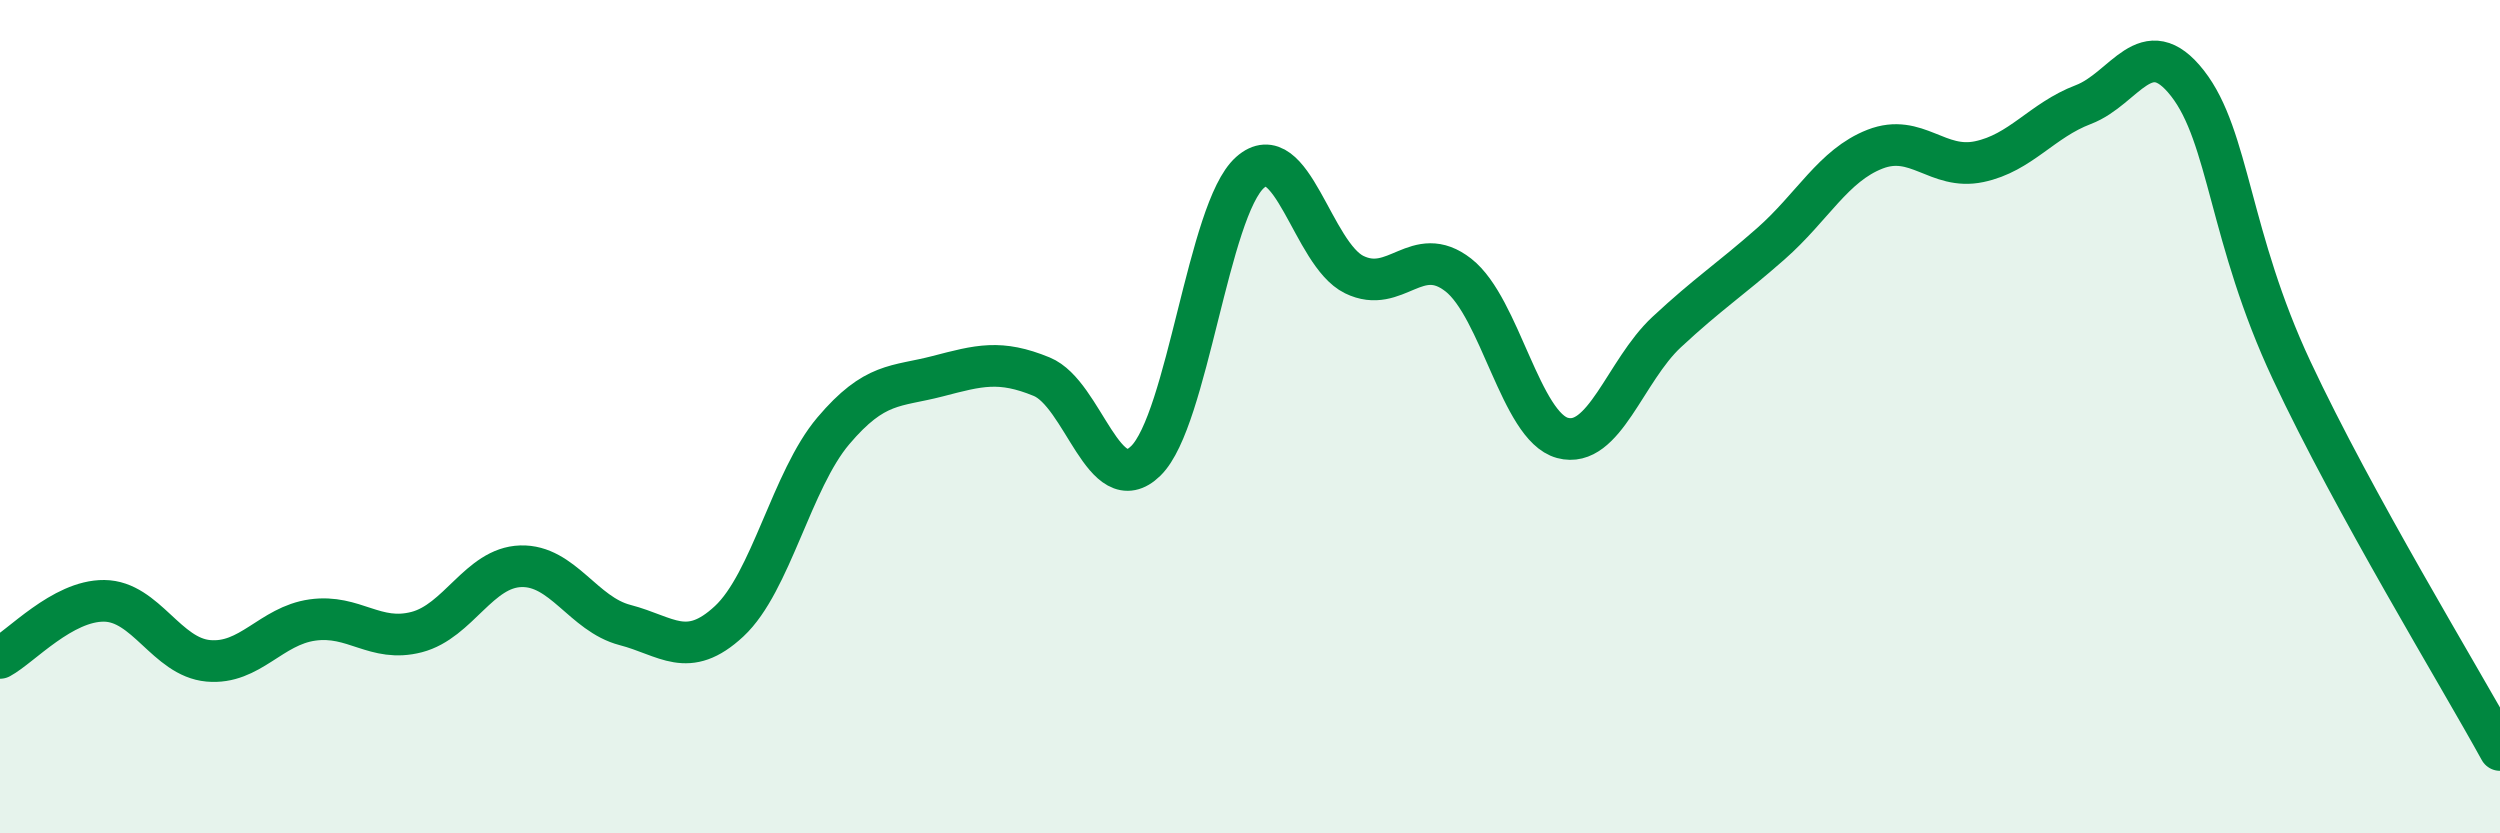
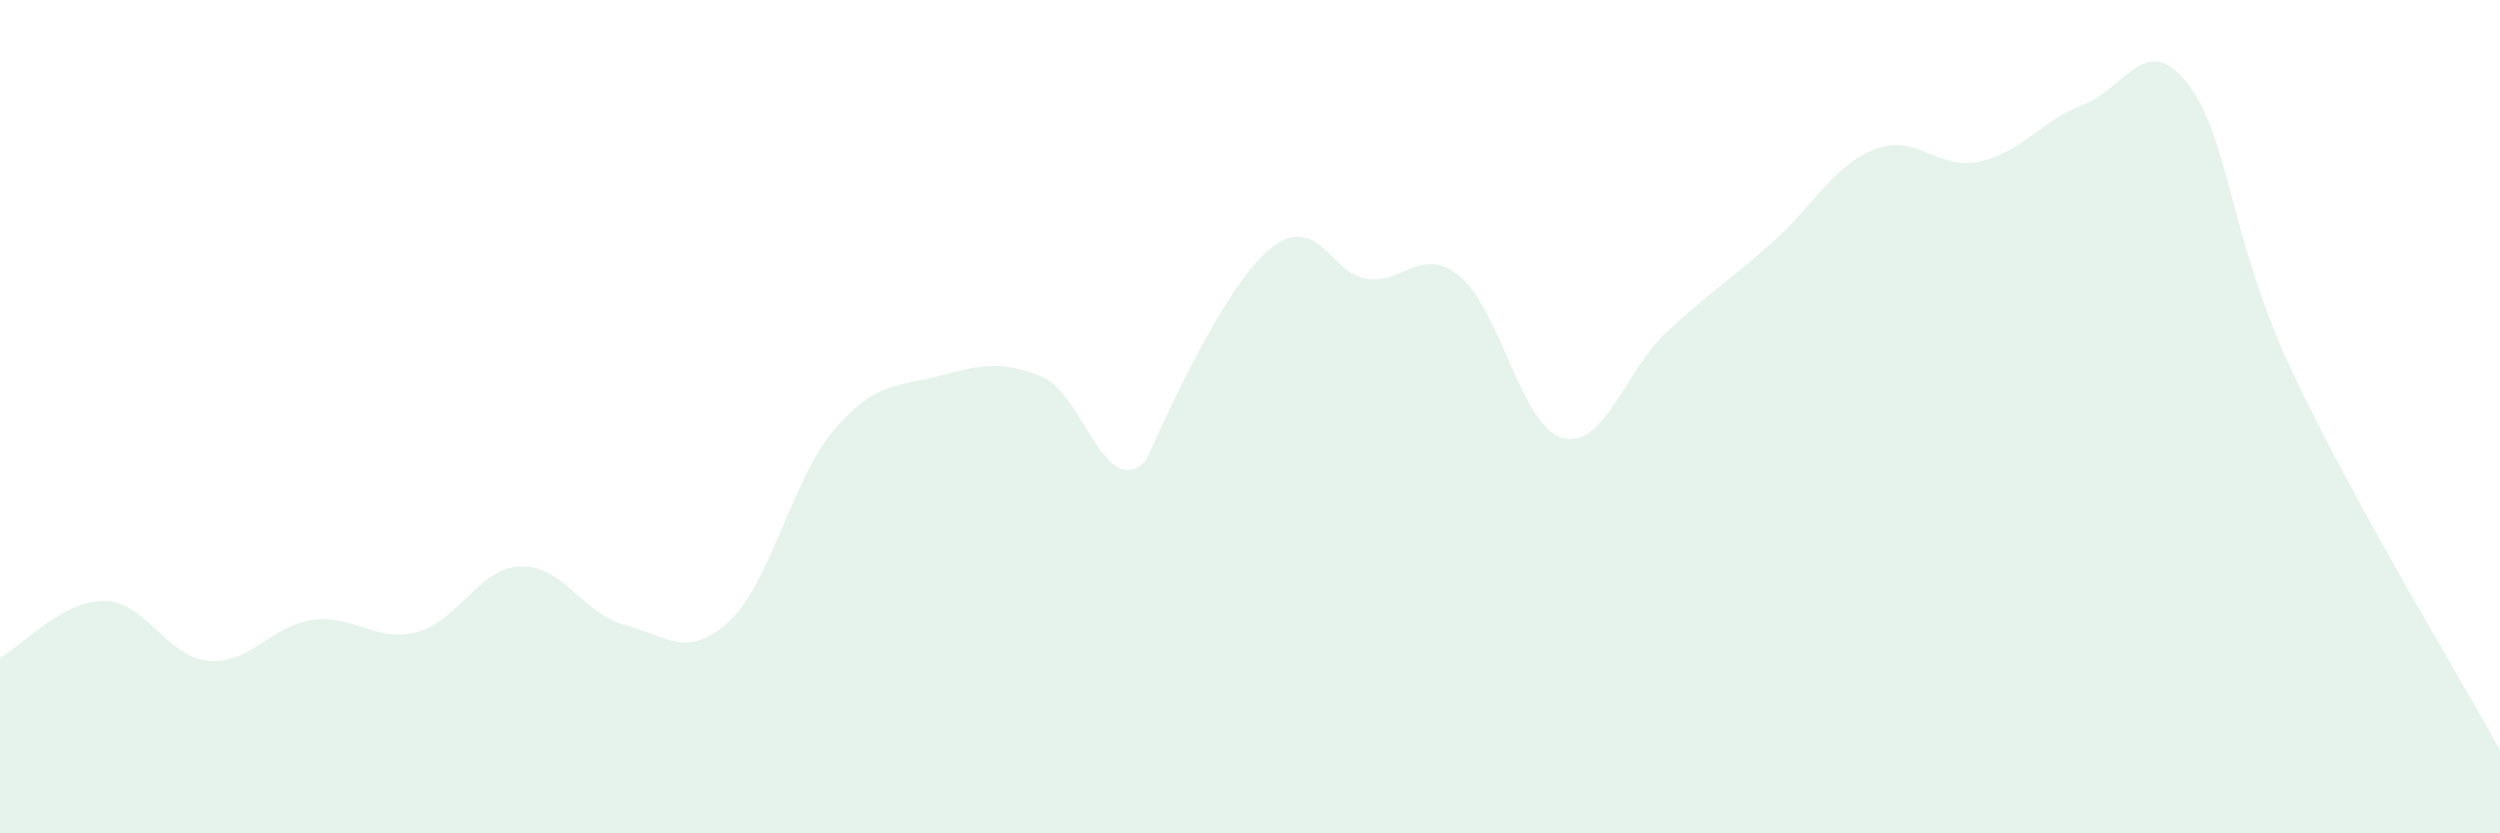
<svg xmlns="http://www.w3.org/2000/svg" width="60" height="20" viewBox="0 0 60 20">
-   <path d="M 0,15.79 C 0.5,15.52 1.5,14.41 2.5,14.42 C 3.5,14.43 4,15.77 5,15.86 C 6,15.95 6.5,15.02 7.5,14.88 C 8.5,14.74 9,15.43 10,15.17 C 11,14.91 11.5,13.62 12.5,13.59 C 13.5,13.56 14,14.74 15,15 C 16,15.26 16.5,15.84 17.5,14.91 C 18.5,13.98 19,11.52 20,10.34 C 21,9.16 21.5,9.29 22.5,9.03 C 23.5,8.77 24,8.63 25,9.04 C 26,9.45 26.5,12.04 27.5,11.06 C 28.5,10.08 29,5.03 30,4.14 C 31,3.25 31.5,6.1 32.5,6.59 C 33.5,7.08 34,5.82 35,6.6 C 36,7.38 36.5,10.24 37.5,10.51 C 38.5,10.78 39,8.9 40,7.97 C 41,7.04 41.5,6.73 42.5,5.85 C 43.5,4.97 44,3.97 45,3.58 C 46,3.19 46.5,4.09 47.5,3.88 C 48.5,3.67 49,2.89 50,2.51 C 51,2.13 51.5,0.72 52.5,2 C 53.5,3.28 53.5,5.69 55,8.89 C 56.5,12.09 59,16.18 60,18L60 20L0 20Z" fill="#008740" opacity="0.1" stroke-linecap="round" stroke-linejoin="round" />
-   <path d="M 0,15.79 C 0.5,15.52 1.5,14.41 2.5,14.42 C 3.5,14.43 4,15.77 5,15.86 C 6,15.95 6.5,15.02 7.5,14.88 C 8.5,14.74 9,15.43 10,15.17 C 11,14.91 11.5,13.62 12.5,13.59 C 13.5,13.56 14,14.74 15,15 C 16,15.26 16.5,15.84 17.5,14.91 C 18.5,13.98 19,11.52 20,10.34 C 21,9.16 21.5,9.29 22.5,9.03 C 23.5,8.77 24,8.63 25,9.04 C 26,9.45 26.5,12.04 27.5,11.06 C 28.5,10.08 29,5.03 30,4.14 C 31,3.25 31.5,6.1 32.5,6.59 C 33.5,7.08 34,5.82 35,6.6 C 36,7.38 36.5,10.24 37.5,10.51 C 38.5,10.78 39,8.9 40,7.97 C 41,7.04 41.5,6.73 42.5,5.85 C 43.5,4.97 44,3.97 45,3.58 C 46,3.19 46.5,4.09 47.5,3.88 C 48.5,3.67 49,2.89 50,2.51 C 51,2.13 51.5,0.72 52.5,2 C 53.5,3.28 53.5,5.69 55,8.89 C 56.5,12.09 59,16.18 60,18" stroke="#008740" stroke-width="1" fill="none" stroke-linecap="round" stroke-linejoin="round" />
+   <path d="M 0,15.79 C 0.5,15.52 1.5,14.41 2.5,14.42 C 3.5,14.43 4,15.77 5,15.86 C 6,15.95 6.5,15.02 7.5,14.88 C 8.5,14.74 9,15.43 10,15.17 C 11,14.91 11.5,13.62 12.5,13.59 C 13.5,13.56 14,14.74 15,15 C 16,15.26 16.5,15.84 17.5,14.91 C 18.5,13.98 19,11.52 20,10.34 C 21,9.16 21.5,9.29 22.5,9.03 C 23.5,8.77 24,8.63 25,9.04 C 26,9.45 26.5,12.04 27.5,11.06 C 31,3.25 31.5,6.1 32.5,6.59 C 33.5,7.08 34,5.82 35,6.6 C 36,7.38 36.5,10.24 37.5,10.51 C 38.5,10.78 39,8.9 40,7.97 C 41,7.04 41.5,6.73 42.5,5.85 C 43.5,4.97 44,3.97 45,3.58 C 46,3.19 46.5,4.09 47.5,3.88 C 48.5,3.67 49,2.89 50,2.51 C 51,2.13 51.5,0.72 52.5,2 C 53.5,3.28 53.5,5.69 55,8.89 C 56.5,12.09 59,16.18 60,18L60 20L0 20Z" fill="#008740" opacity="0.1" stroke-linecap="round" stroke-linejoin="round" />
</svg>